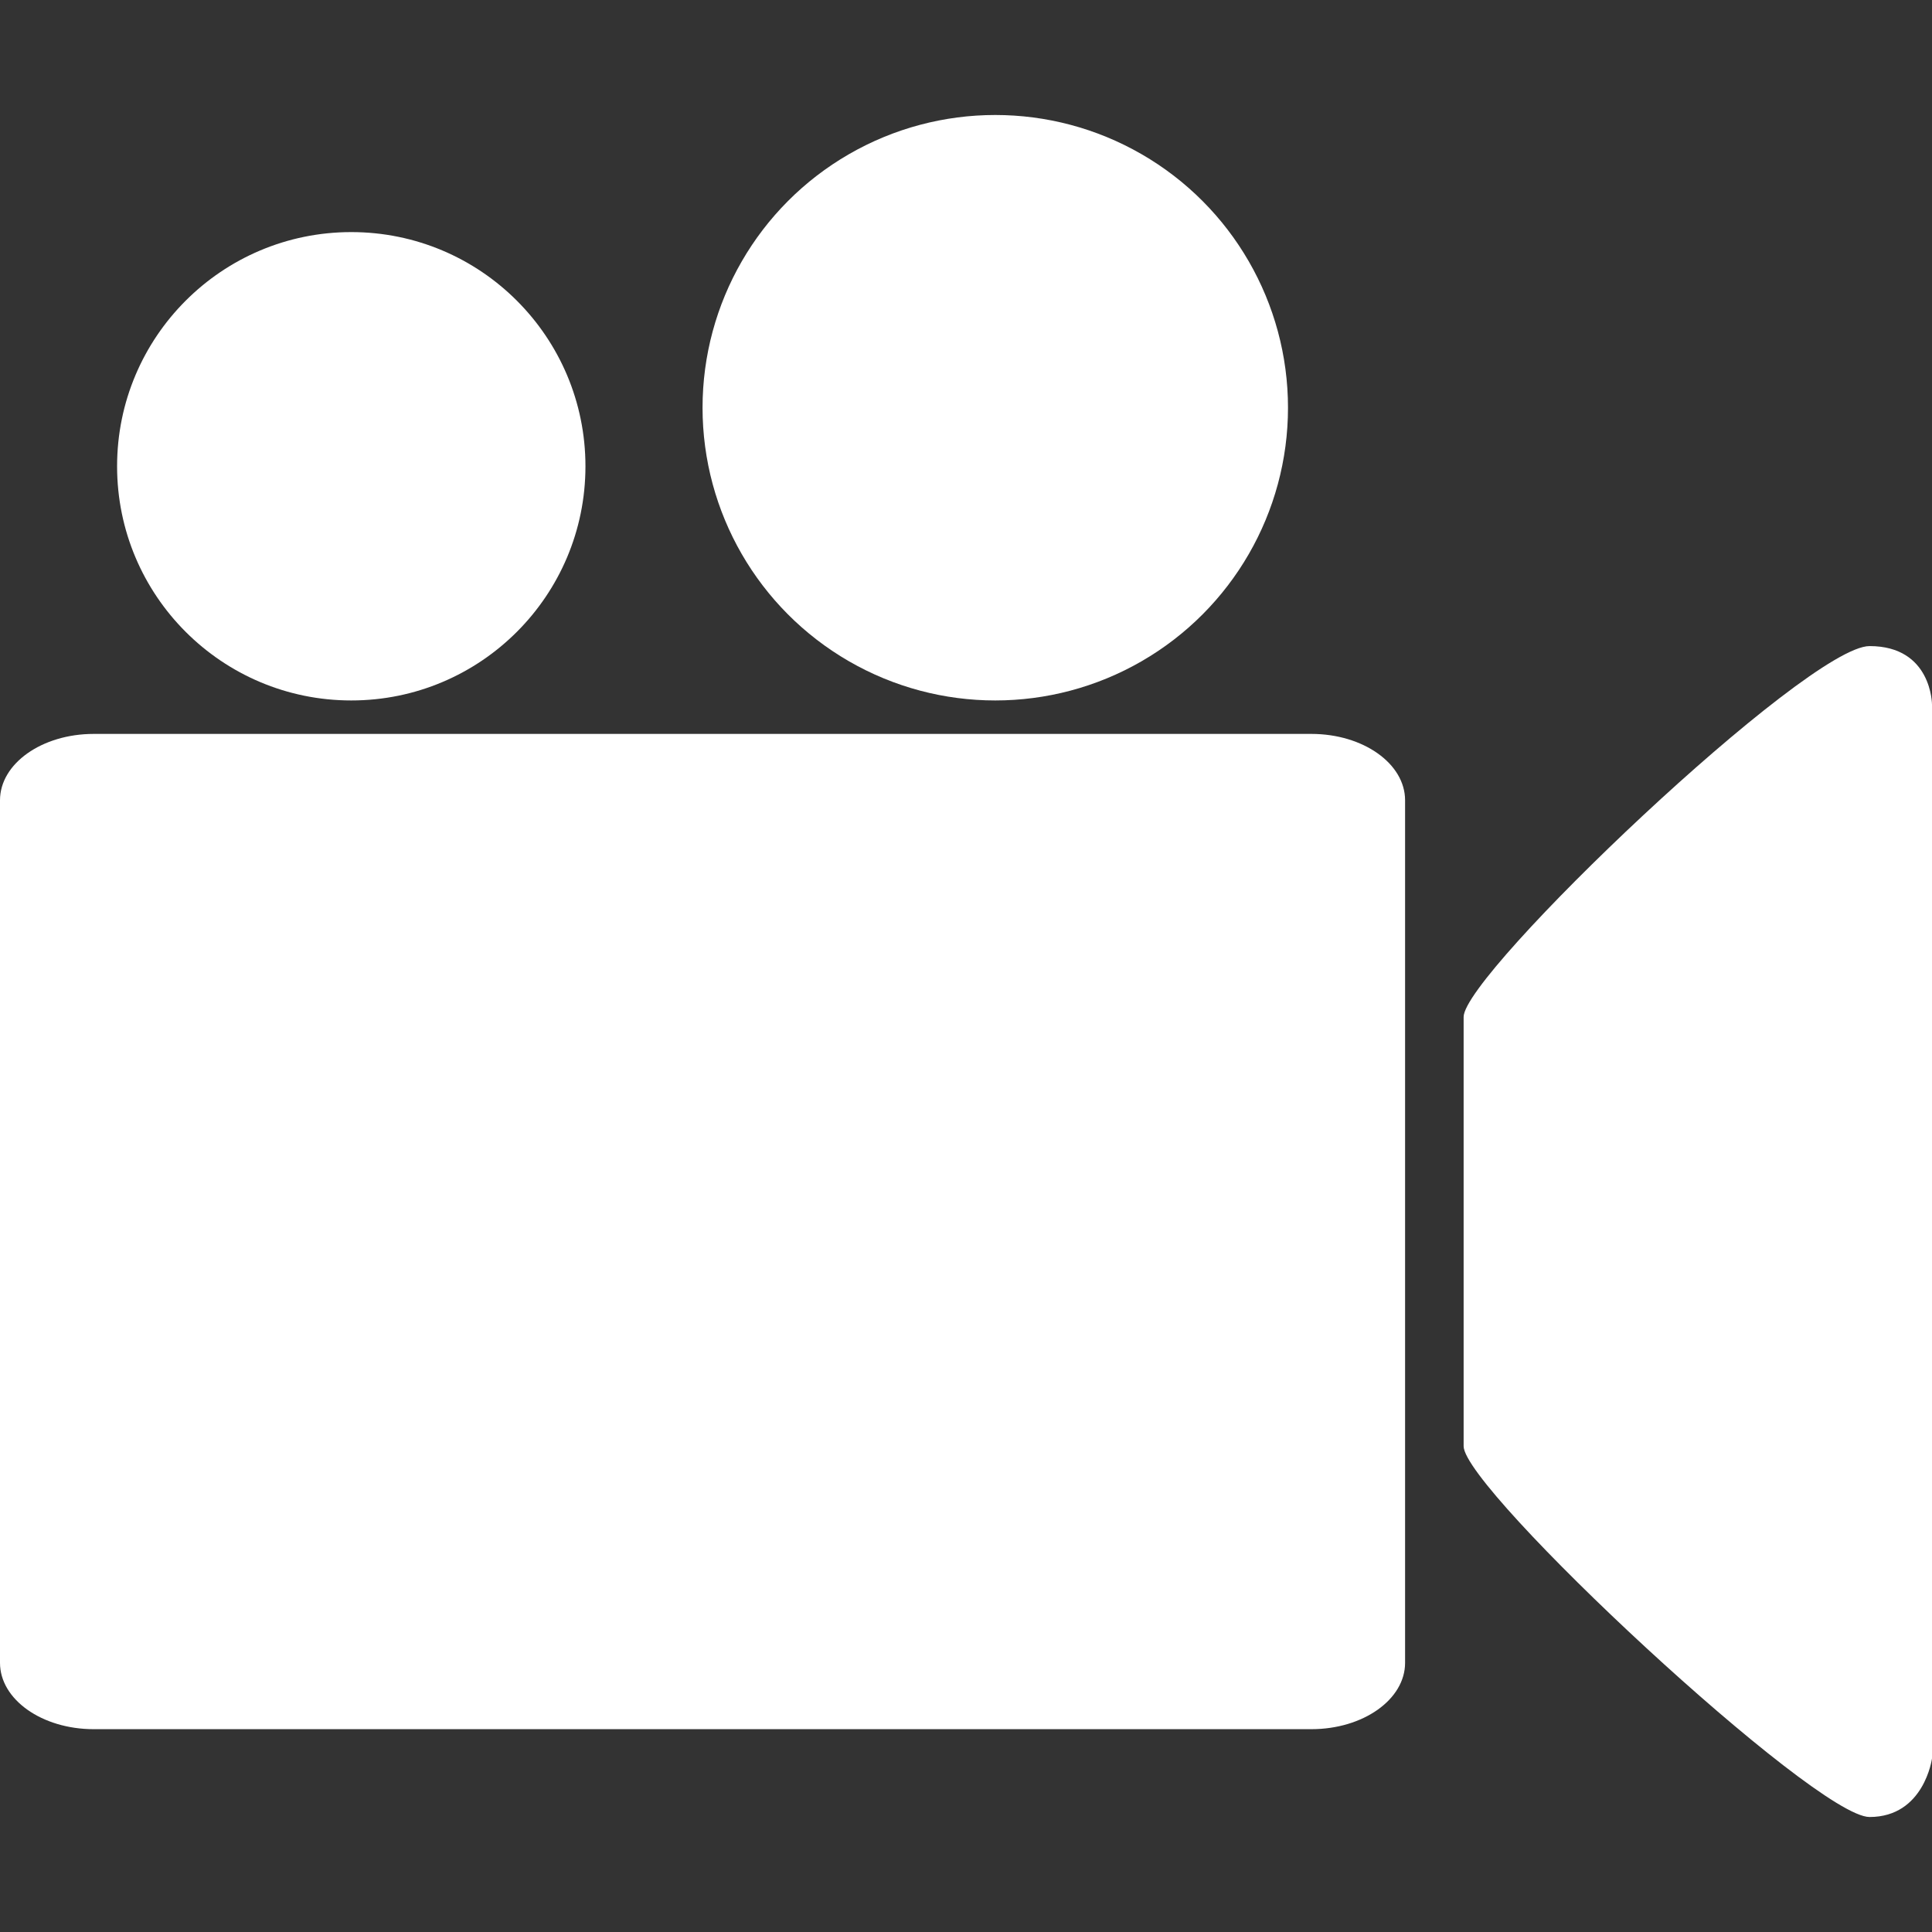
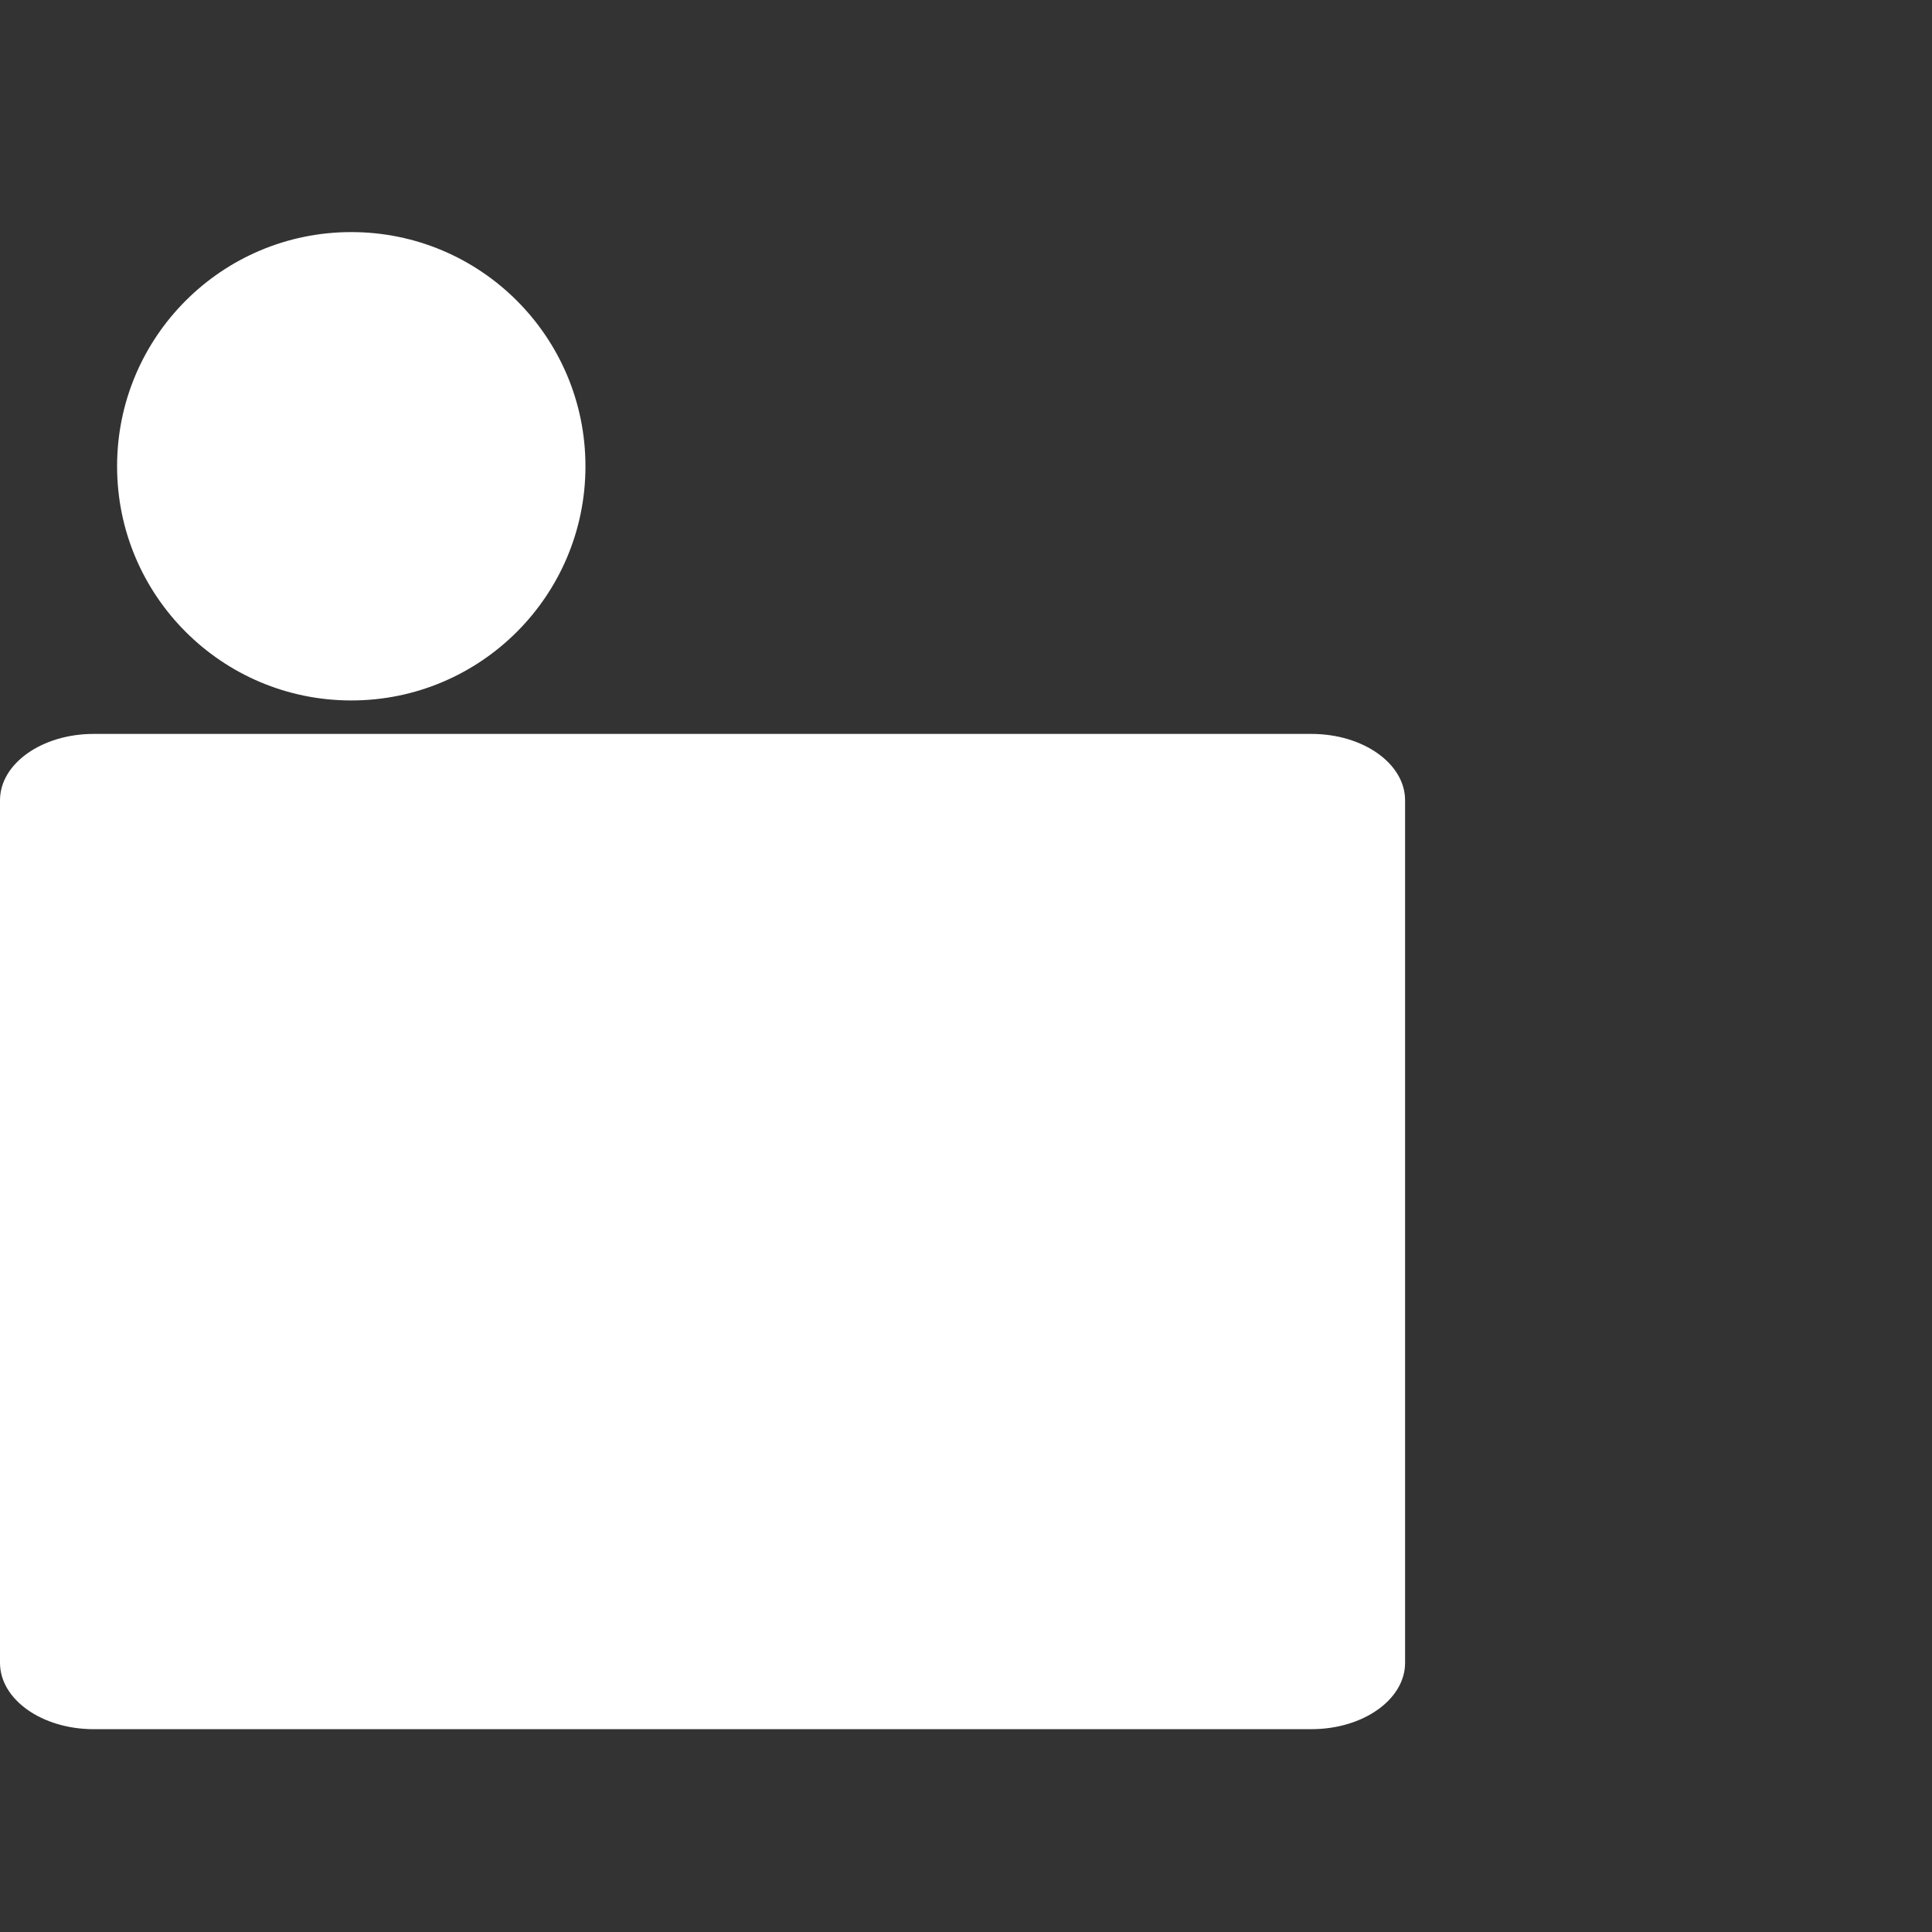
<svg xmlns="http://www.w3.org/2000/svg" viewBox="0 0 491.858 491.858" fill="#fff">
  <rect x="0" y="0" width="491.858" height="491.858" fill="#333333" stroke="none" />
  <path d="M357.714 423.331c0 9.328-10.676 16.891-23.847 16.891H23.847C10.676 440.222 0 432.659 0 423.331V203.735c0-9.33 10.676-16.892 23.847-16.892h310.02c13.171 0 23.847 7.564 23.847 16.892v219.596z" />
  <circle cx="89.428" cy="118.706" r="59.619" />
-   <circle cx="253.381" cy="103.801" r="74.524" />
-   <path d="M491.858 447.677s-1.986 14.904-15.899 14.904c-13.912 0-103.34-83.42-103.34-94.397V258.882c0-10.976 87.443-94.398 103.34-94.398 15.899 0 15.899 14.905 15.899 14.905v268.288z" />
</svg>